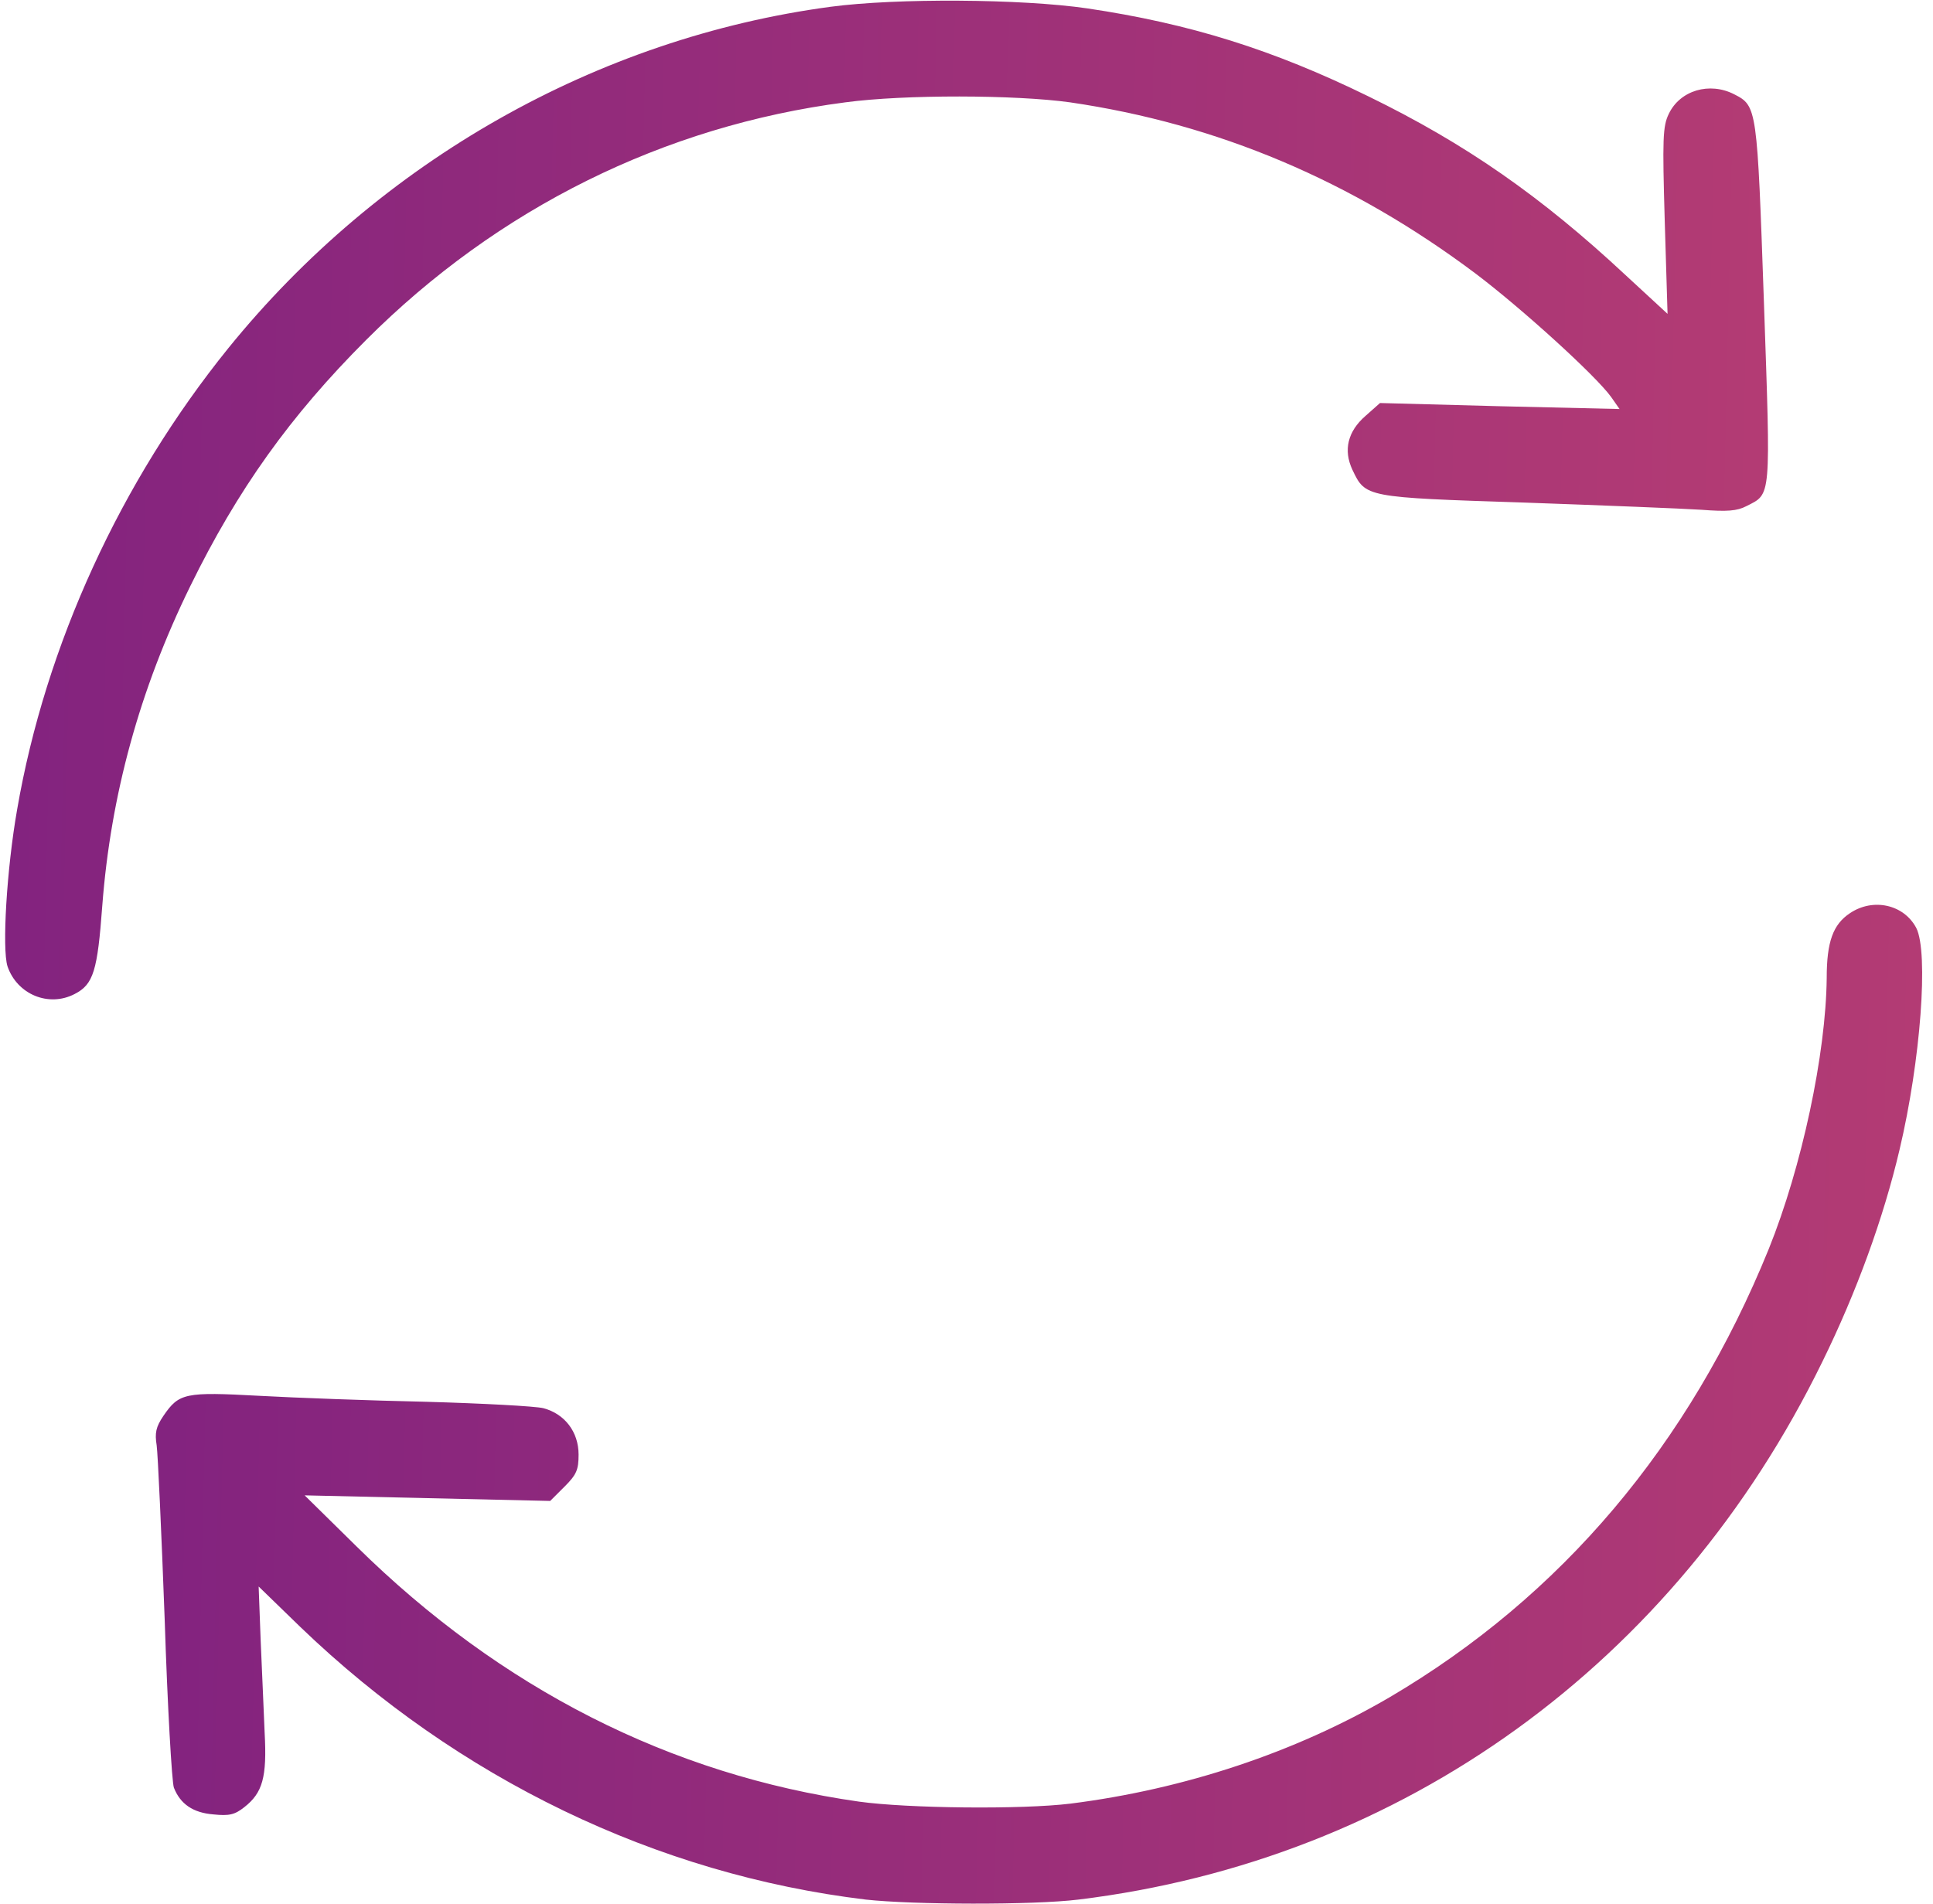
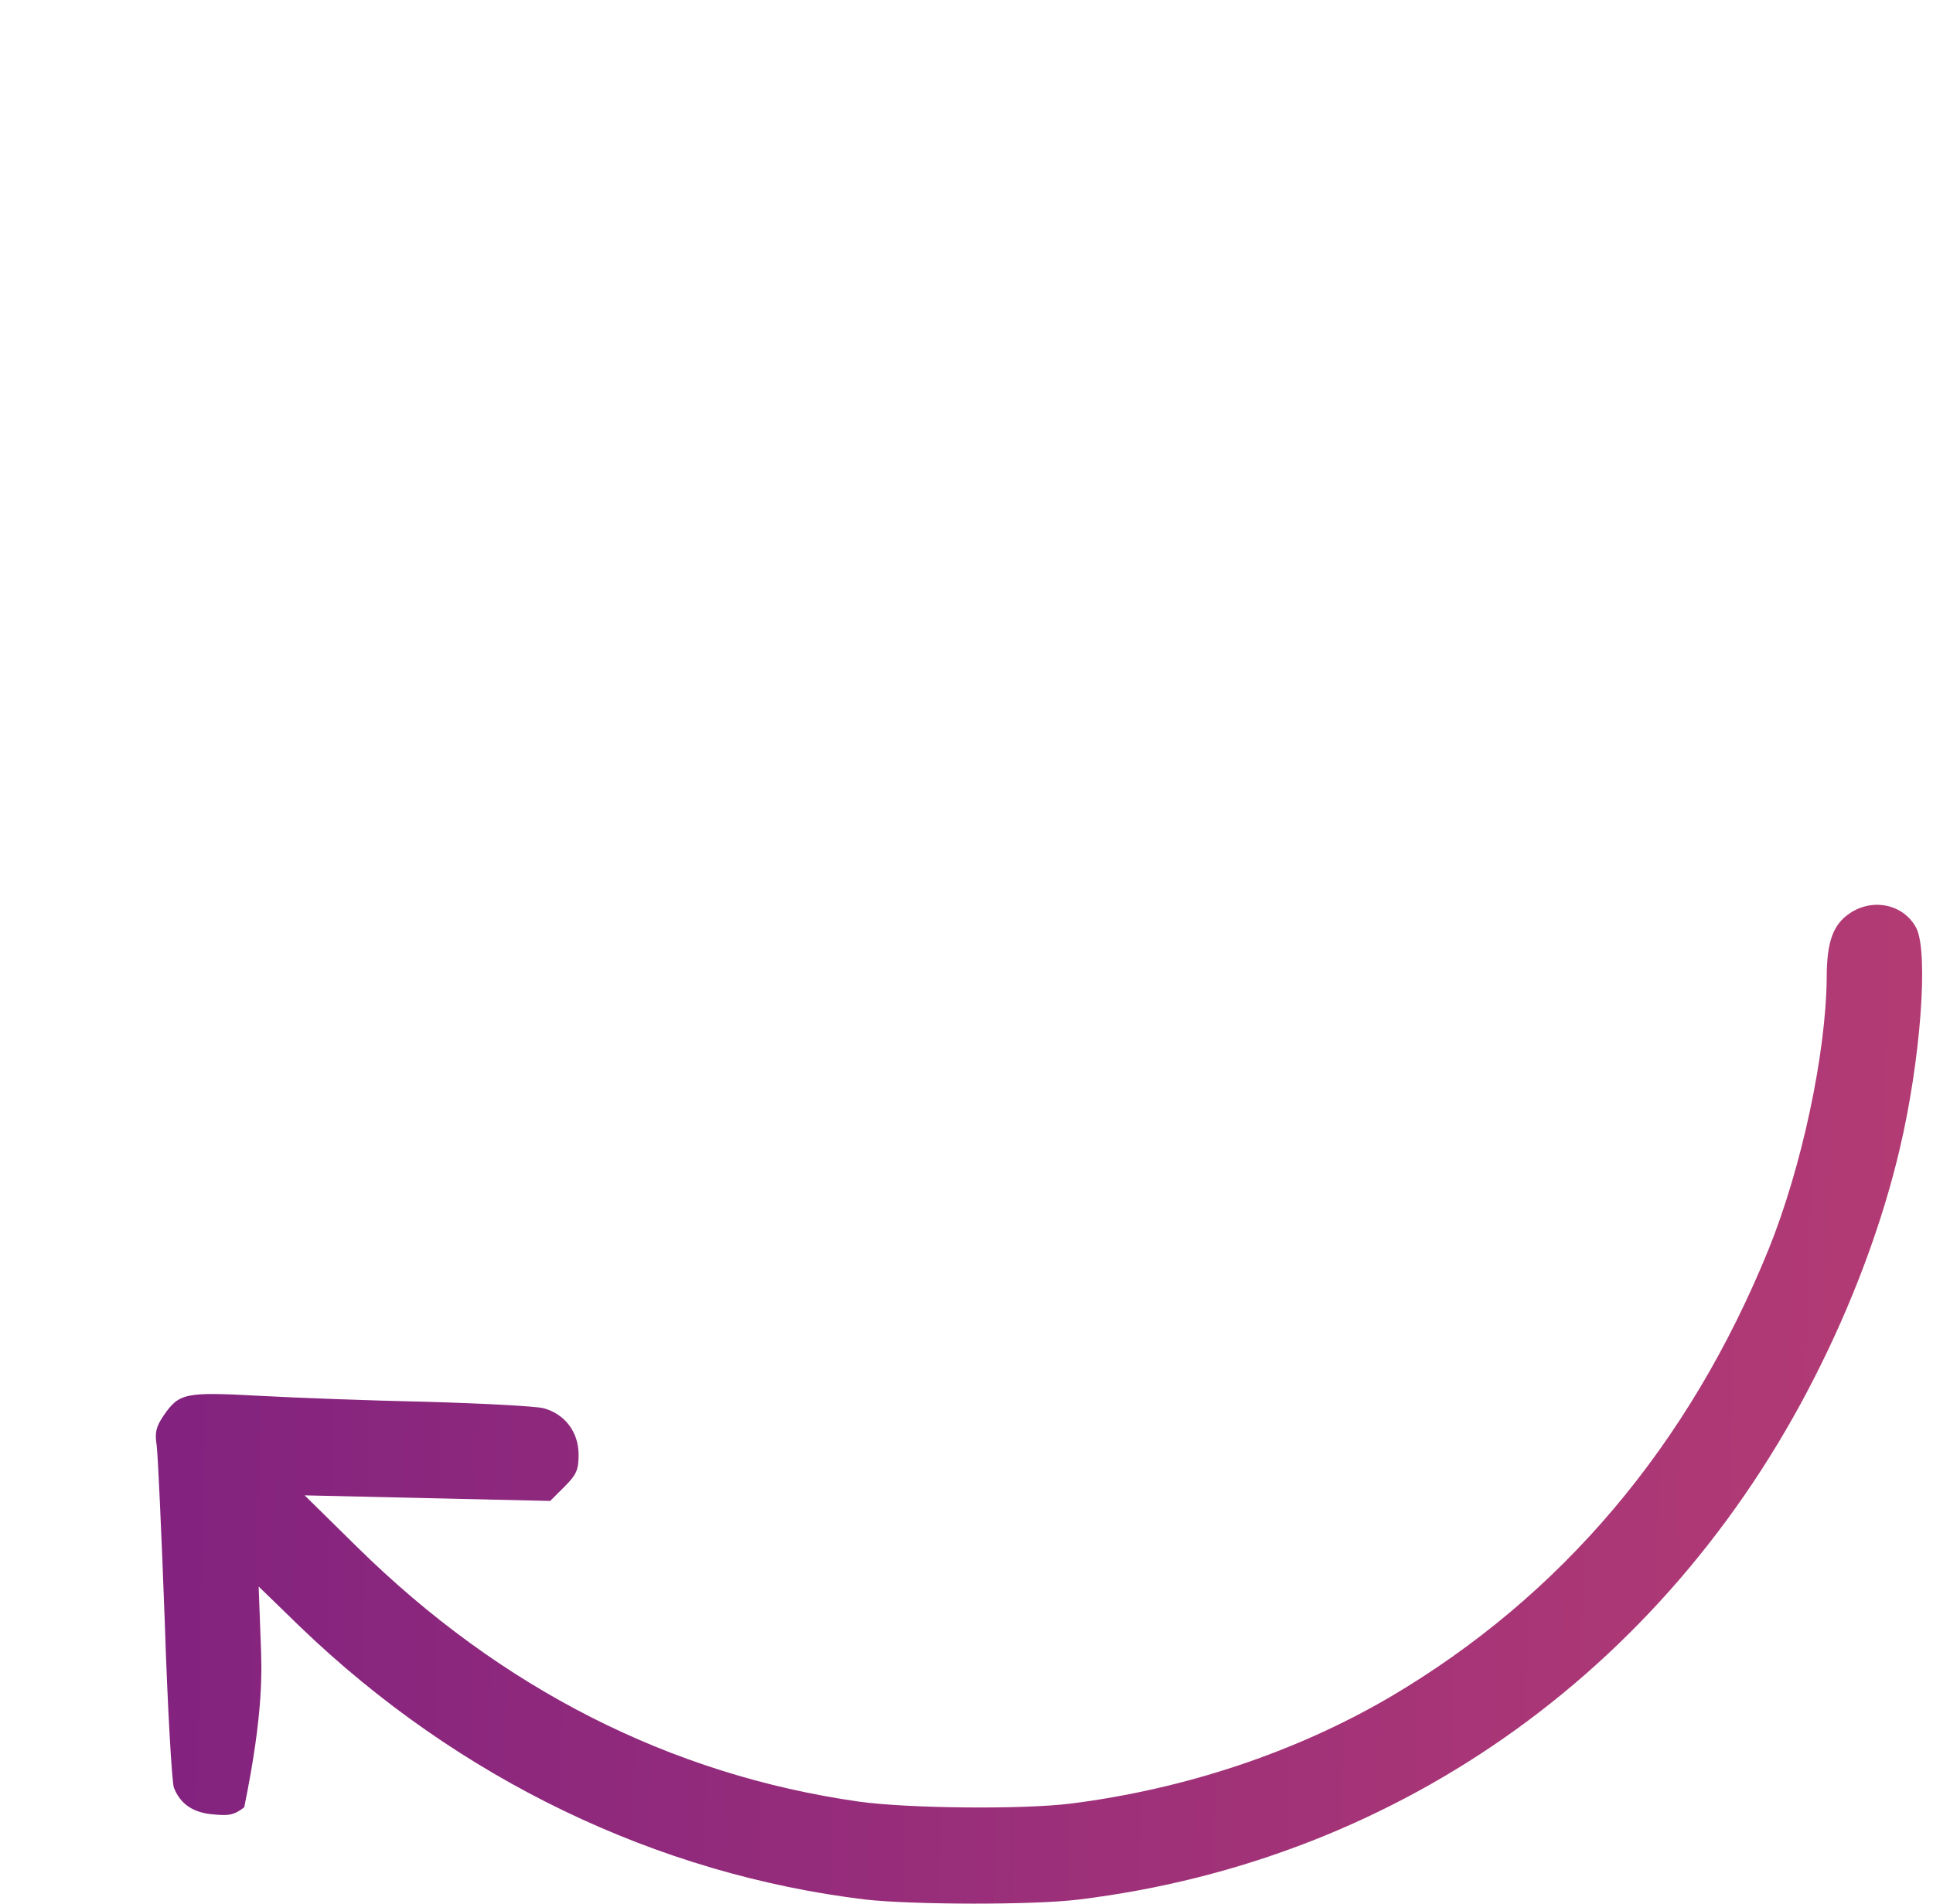
<svg xmlns="http://www.w3.org/2000/svg" width="135" height="133" viewBox="0 0 135 133" fill="none">
-   <path d="M58.004 0.474C41.721 2.653 26.527 11.255 15.942 24.326C8.429 33.627 3.178 45.05 1.195 56.557C0.469 60.691 0.134 66.277 0.525 67.505C1.195 69.461 3.401 70.382 5.217 69.433C6.529 68.762 6.809 67.813 7.144 63.26C7.73 55.58 9.741 48.178 13.289 40.944C16.584 34.213 20.271 29.046 25.578 23.74C34.766 14.551 46.357 8.797 59.037 7.149C63.199 6.591 70.907 6.619 74.734 7.149C85.04 8.658 94.424 12.624 103.082 19.131C106.294 21.561 111.461 26.253 112.523 27.734L113.109 28.572L104.73 28.376L96.379 28.153L95.374 29.046C94.117 30.136 93.81 31.448 94.452 32.817C95.374 34.744 95.318 34.744 106.462 35.107C111.992 35.303 117.55 35.526 118.835 35.61C120.622 35.749 121.321 35.694 121.963 35.358C123.722 34.465 123.667 34.967 123.192 21.114C122.717 7.54 122.717 7.401 121.125 6.591C119.393 5.697 117.327 6.312 116.545 7.959C116.126 8.825 116.098 9.691 116.265 15.445L116.461 21.924L113.556 19.243C107.635 13.713 102.328 10.026 95.569 6.731C88.894 3.463 83.085 1.647 75.935 0.586C71.354 -0.084 62.612 -0.14 58.004 0.474Z" fill="url(#paint0_linear_445_1293)" />
-   <path d="M129.197 63.791C128.024 64.573 127.577 65.774 127.577 68.315C127.521 73.622 125.845 81.498 123.527 87.252C117.969 100.937 109.059 111.495 97.05 118.561C90.458 122.415 82.722 124.985 74.762 125.99C71.354 126.409 63.394 126.325 59.987 125.85C46.832 123.979 34.962 117.946 24.907 108.031L21.276 104.456L29.851 104.652L38.425 104.847L39.431 103.842C40.269 103.004 40.408 102.669 40.408 101.607C40.408 100.015 39.431 98.759 37.95 98.368C37.392 98.228 33.705 98.032 29.795 97.921C25.885 97.837 20.606 97.641 18.092 97.502C12.925 97.222 12.506 97.306 11.417 98.898C10.886 99.68 10.803 100.099 10.942 100.965C11.026 101.58 11.277 107.054 11.501 113.114C11.697 119.203 12.004 124.482 12.143 124.873C12.59 126.018 13.484 126.632 14.908 126.744C15.998 126.856 16.389 126.772 17.059 126.241C18.344 125.236 18.651 124.147 18.483 121.047C18.427 119.538 18.288 116.634 18.204 114.567L18.064 110.824L20.969 113.645C32.001 124.258 45.855 130.934 60.462 132.693C63.73 133.056 72.164 133.084 75.32 132.693C97.971 129.928 116.991 116.187 127.27 95.128C129.671 90.24 131.543 85.073 132.66 80.325C134.14 74.097 134.699 66.528 133.833 64.824C132.967 63.176 130.817 62.701 129.197 63.791Z" fill="url(#paint1_linear_445_1293)" />
+   <path d="M129.197 63.791C128.024 64.573 127.577 65.774 127.577 68.315C127.521 73.622 125.845 81.498 123.527 87.252C117.969 100.937 109.059 111.495 97.05 118.561C90.458 122.415 82.722 124.985 74.762 125.99C71.354 126.409 63.394 126.325 59.987 125.85C46.832 123.979 34.962 117.946 24.907 108.031L21.276 104.456L29.851 104.652L38.425 104.847L39.431 103.842C40.269 103.004 40.408 102.669 40.408 101.607C40.408 100.015 39.431 98.759 37.95 98.368C37.392 98.228 33.705 98.032 29.795 97.921C25.885 97.837 20.606 97.641 18.092 97.502C12.925 97.222 12.506 97.306 11.417 98.898C10.886 99.68 10.803 100.099 10.942 100.965C11.026 101.58 11.277 107.054 11.501 113.114C11.697 119.203 12.004 124.482 12.143 124.873C12.59 126.018 13.484 126.632 14.908 126.744C15.998 126.856 16.389 126.772 17.059 126.241C18.427 119.538 18.288 116.634 18.204 114.567L18.064 110.824L20.969 113.645C32.001 124.258 45.855 130.934 60.462 132.693C63.73 133.056 72.164 133.084 75.32 132.693C97.971 129.928 116.991 116.187 127.27 95.128C129.671 90.24 131.543 85.073 132.66 80.325C134.14 74.097 134.699 66.528 133.833 64.824C132.967 63.176 130.817 62.701 129.197 63.791Z" fill="url(#paint1_linear_445_1293)" />
  <defs>
    <linearGradient id="paint0_linear_445_1293" x1="268.389" y1="98.983" x2="-35.492" y2="92.127" gradientUnits="userSpaceOnUse">
      <stop offset="0.083" stop-color="#E35369" />
      <stop offset="1" stop-color="#751C82" />
    </linearGradient>
    <linearGradient id="paint1_linear_445_1293" x1="279.442" y1="162.154" x2="-25.039" y2="155.272" gradientUnits="userSpaceOnUse">
      <stop offset="0.083" stop-color="#E35369" />
      <stop offset="1" stop-color="#751C82" />
    </linearGradient>
  </defs>
</svg>